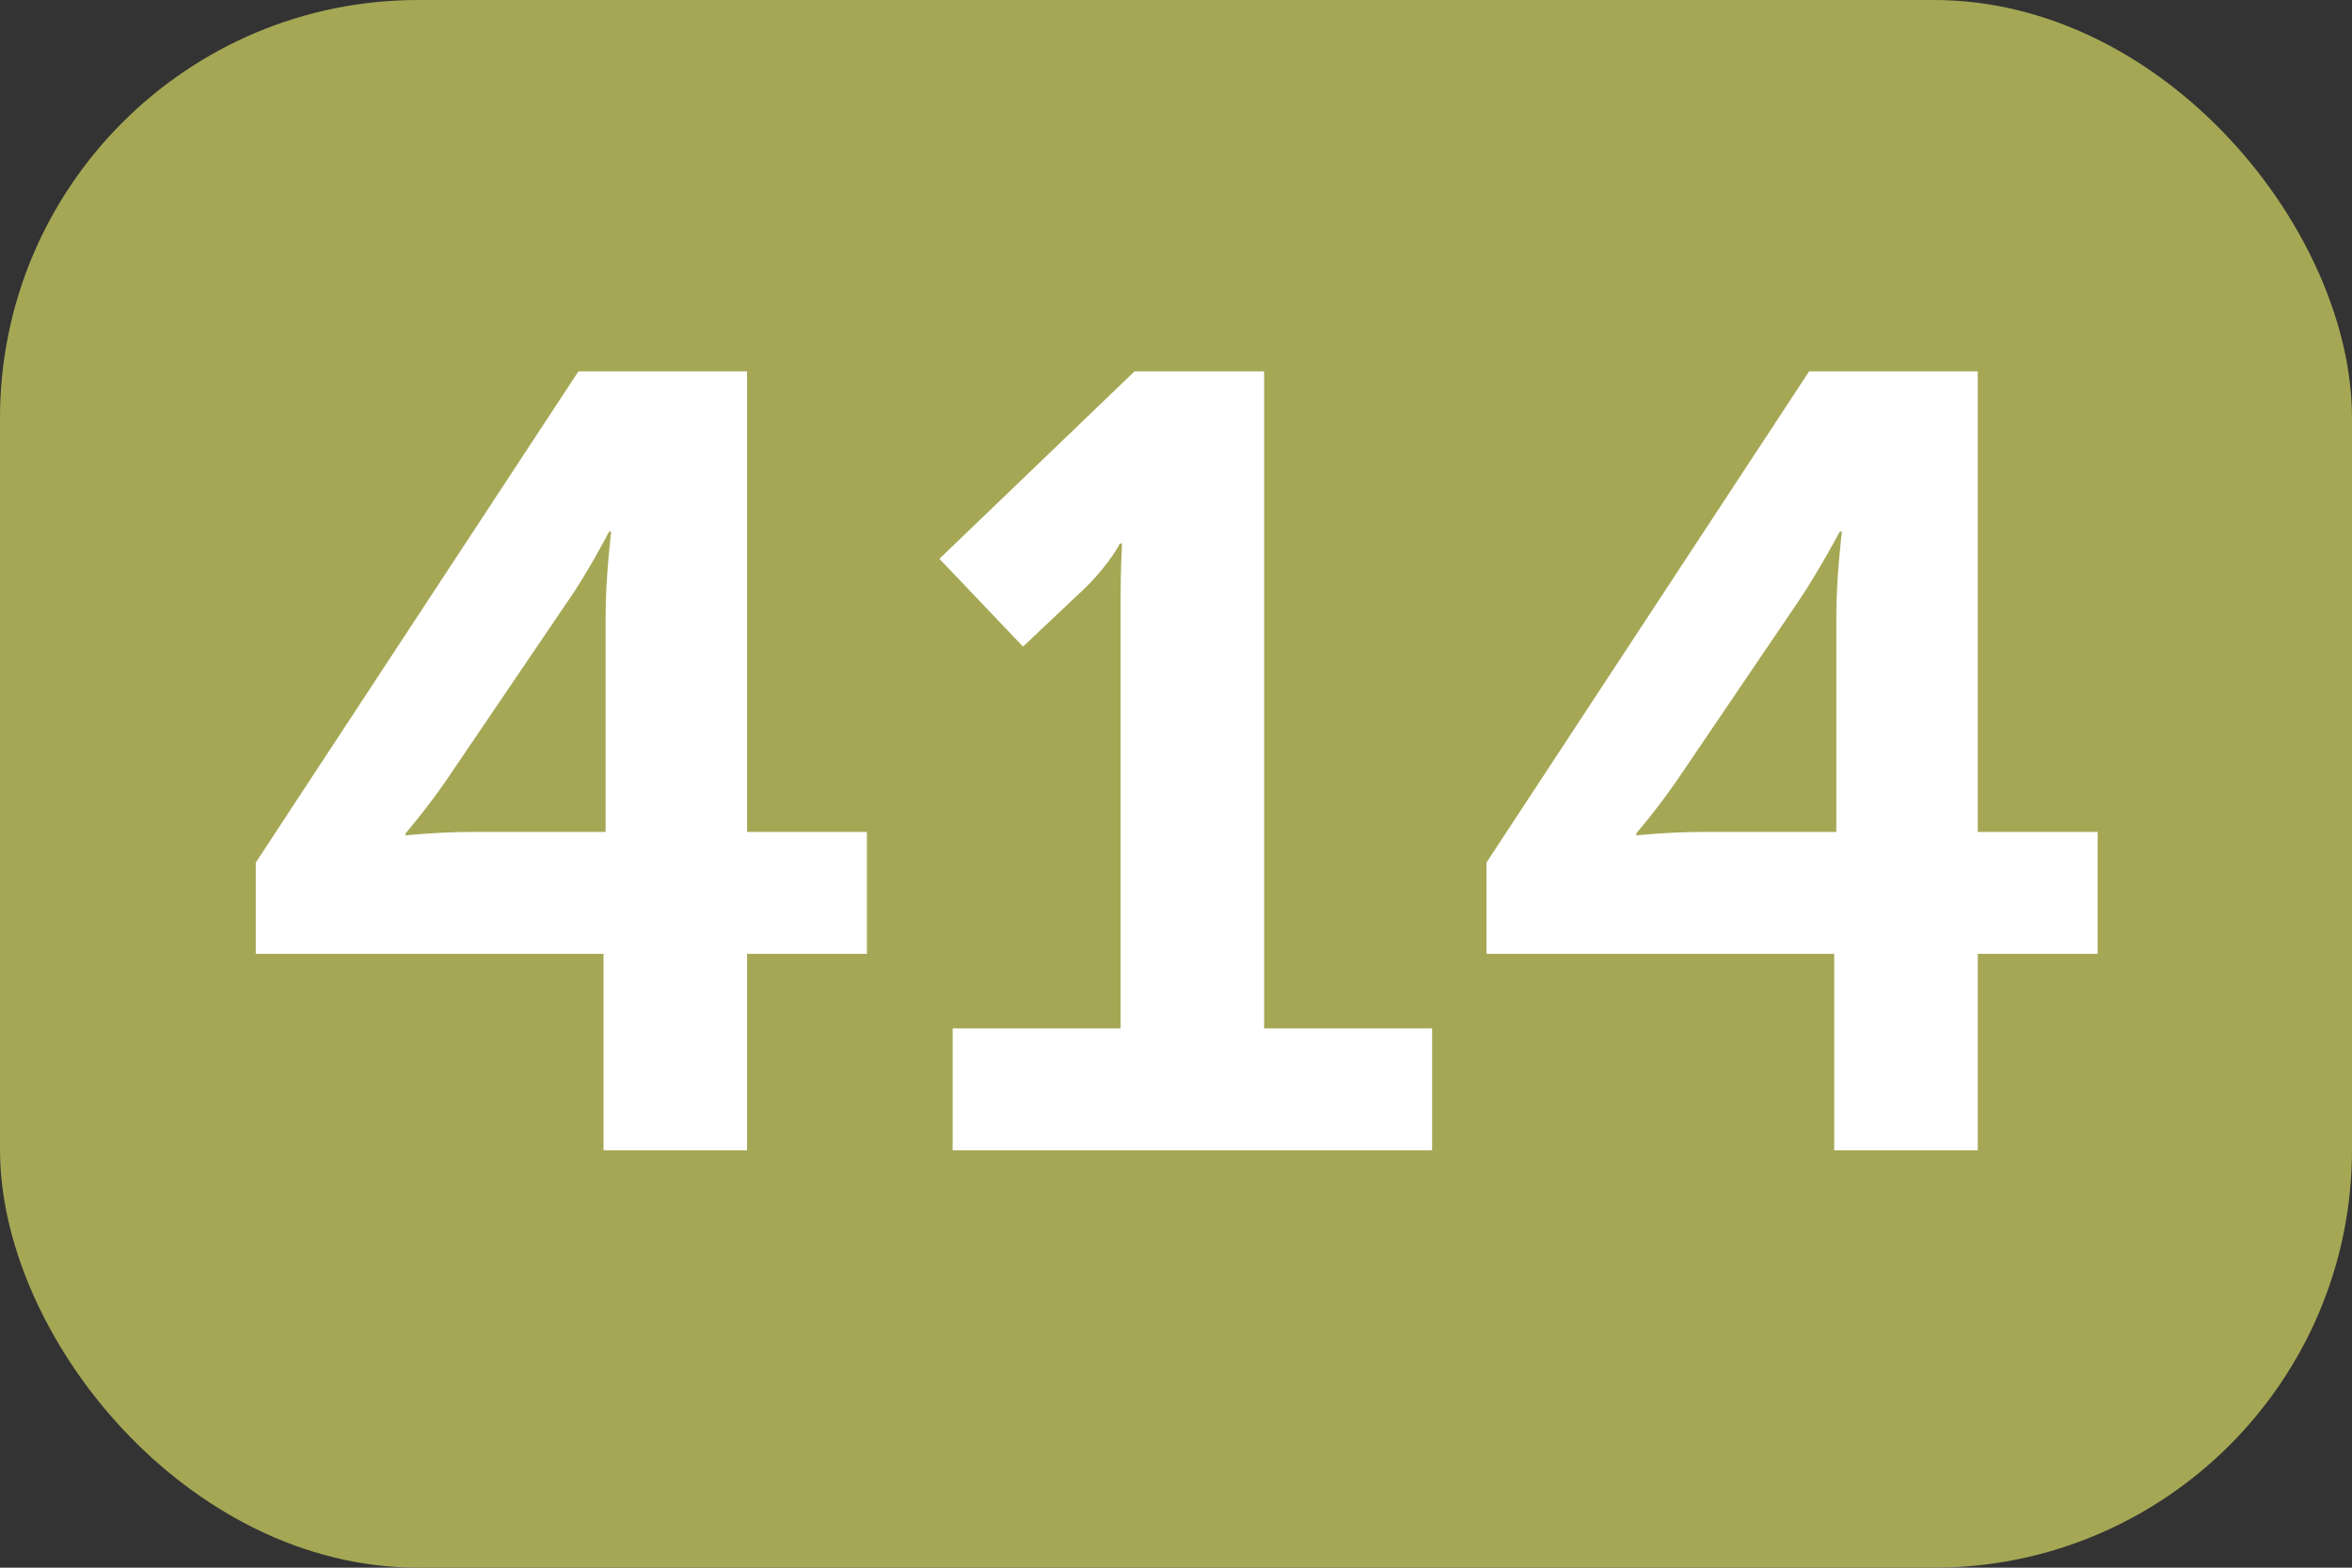
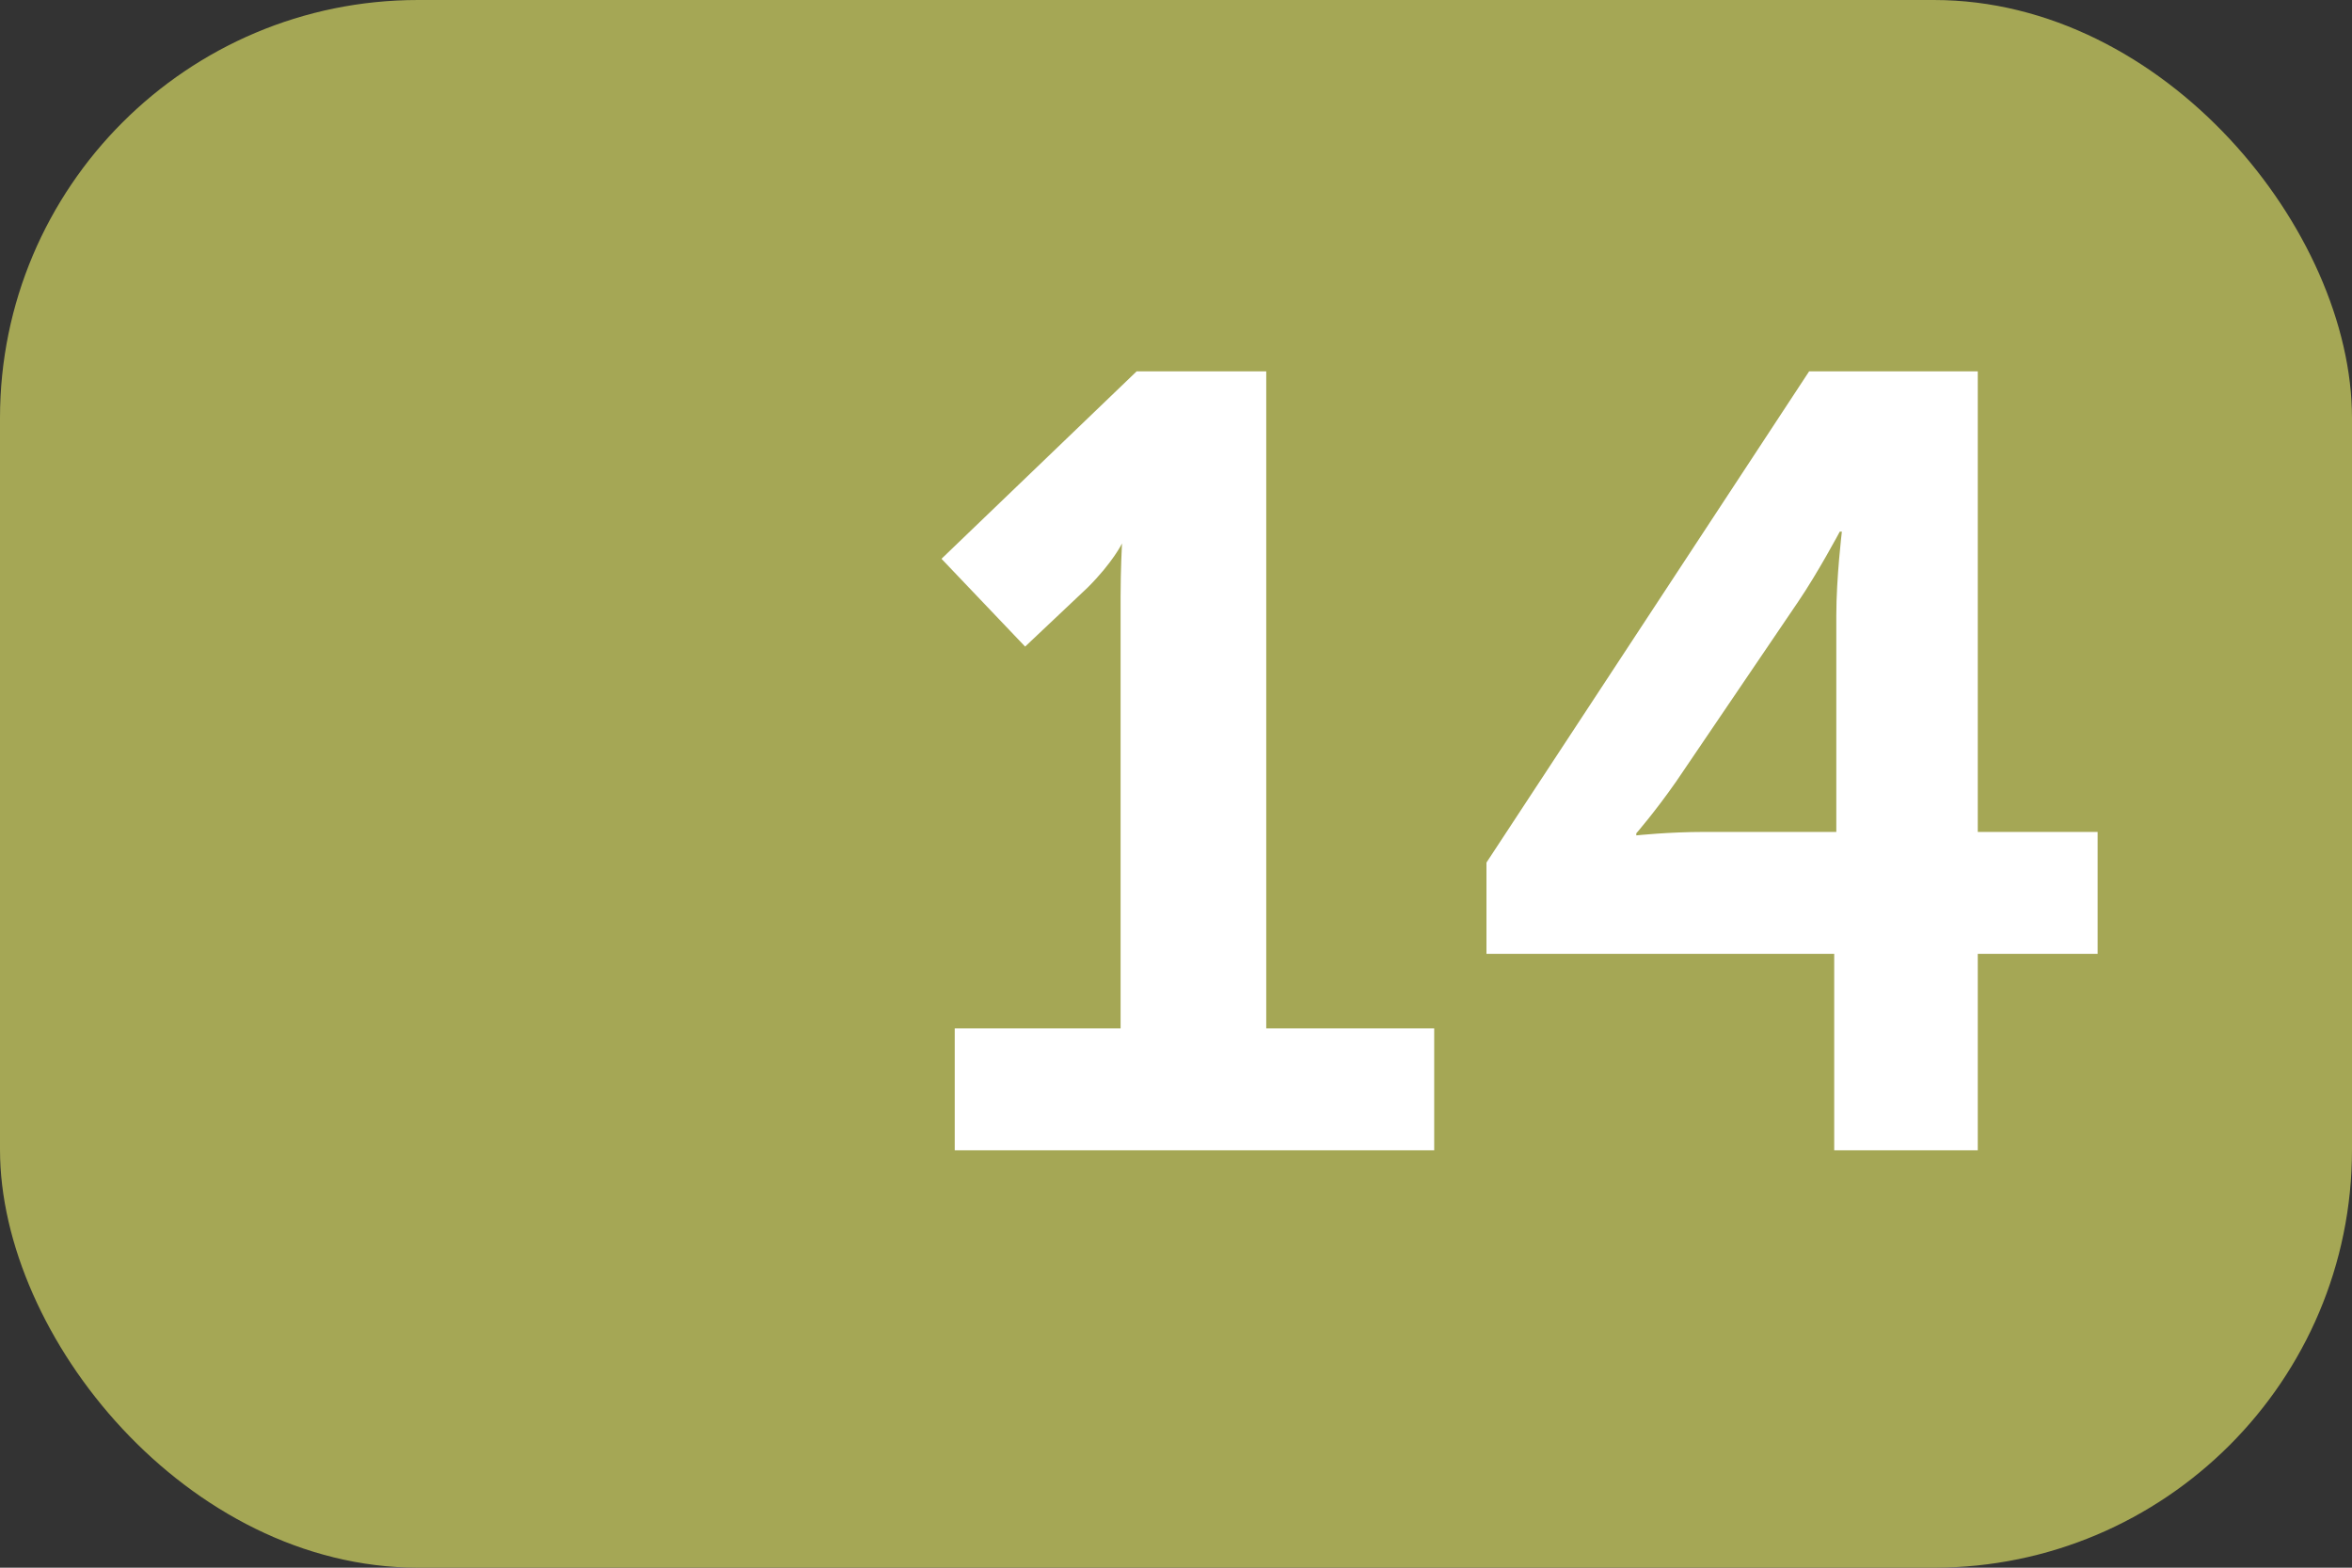
<svg xmlns="http://www.w3.org/2000/svg" id="Calque_1" data-name="Calque 1" viewBox="0 0 33.75 22.5">
  <rect x="0" y="0" width="33.75" height="22.5" fill="#333333" stroke="none" />
  <rect width="33.75" height="22.5" rx="6" ry="6" style="fill: #a5a755;" />
-   <path d="M3.67,12.38l4.63-7.05h2.42v6.61h1.72v1.75h-1.72v2.82h-2.06v-2.82H3.67v-1.31Zm5.02-3.54c0-.55,.08-1.21,.08-1.21h-.03s-.31,.6-.6,1.01l-1.75,2.58c-.3,.43-.57,.74-.57,.74v.03s.46-.05,.98-.05h1.89v-3.1Z" style="fill: #fff;" />
-   <path d="M13.67,14.76h2.41v-6.2c0-.38,.02-.76,.02-.76h-.03s-.13,.27-.49,.63l-.9,.85-1.2-1.26,2.8-2.69h1.86V14.76h2.41v1.75h-6.88v-1.75Z" style="fill: #fff;" />
+   <path d="M13.67,14.76h2.41v-6.2c0-.38,.02-.76,.02-.76s-.13,.27-.49,.63l-.9,.85-1.2-1.26,2.8-2.69h1.86V14.76h2.41v1.75h-6.88v-1.75Z" style="fill: #fff;" />
  <path d="M21.33,12.38l4.63-7.05h2.42v6.61h1.72v1.75h-1.72v2.82h-2.06v-2.82h-4.99v-1.31Zm5.02-3.54c0-.55,.08-1.21,.08-1.21h-.03s-.32,.6-.6,1.01l-1.75,2.58c-.3,.43-.57,.74-.57,.74v.03s.46-.05,.98-.05h1.89v-3.1Z" style="fill: #fff;" />
</svg>